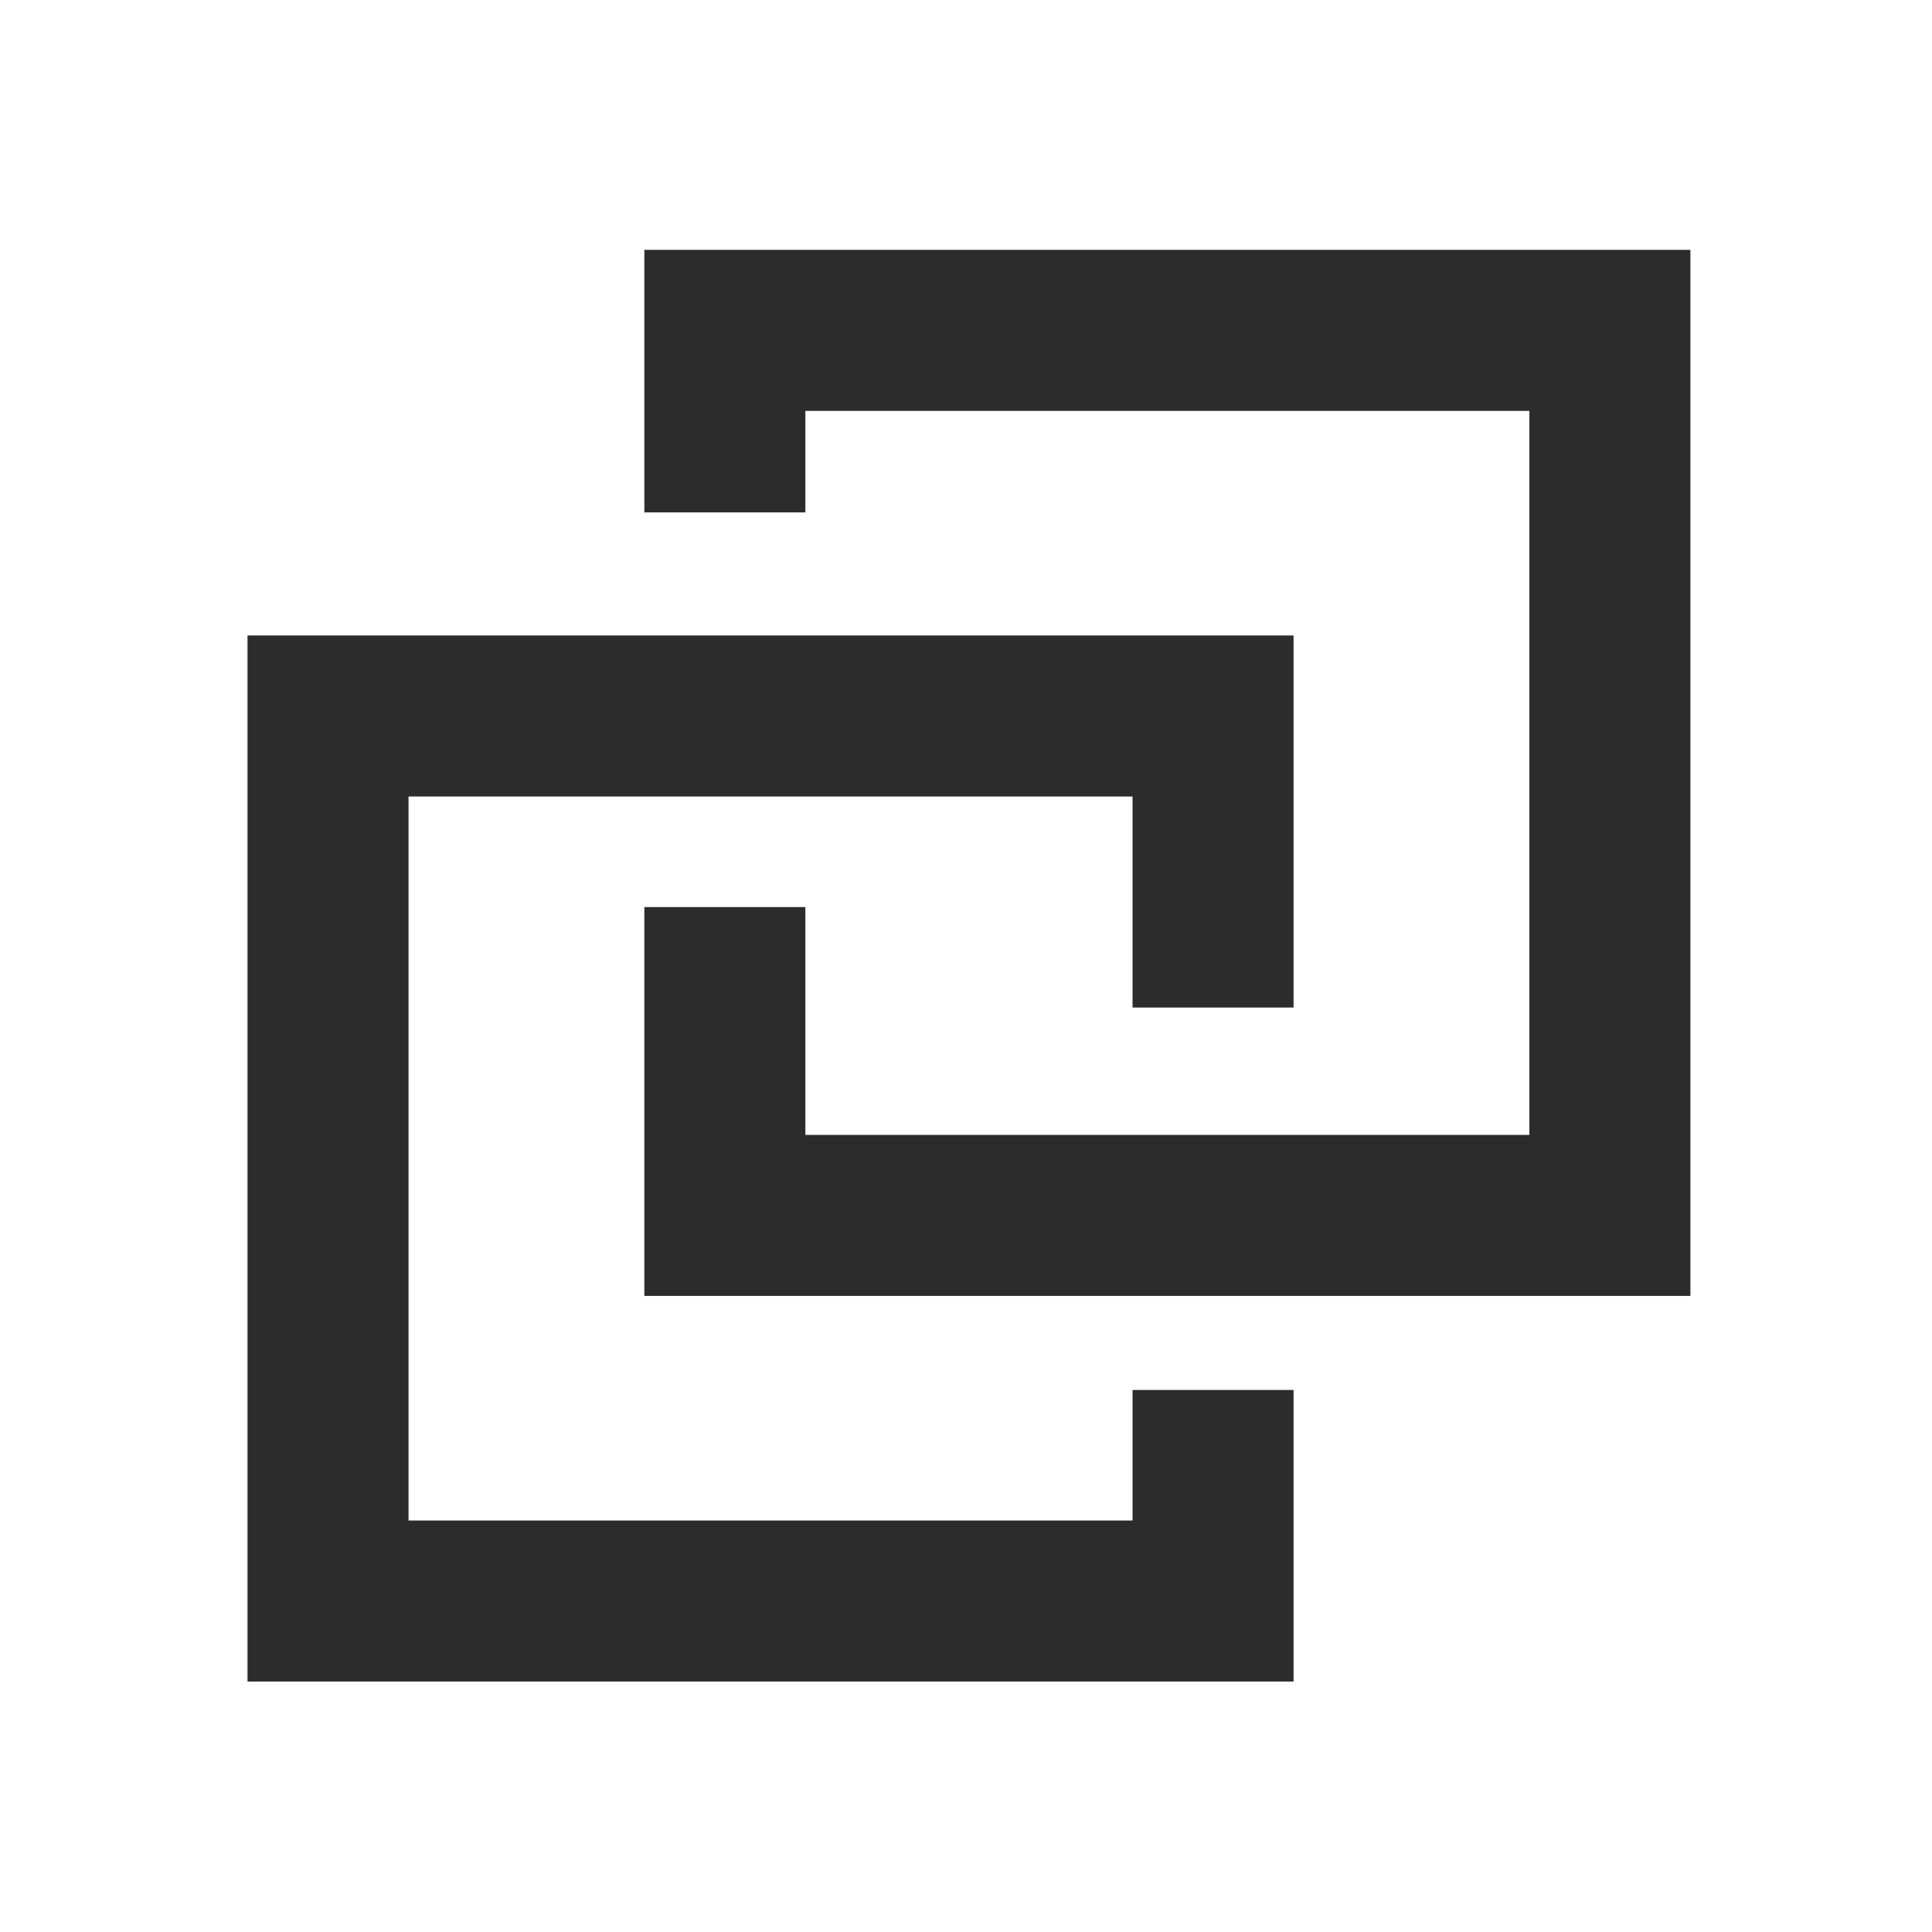
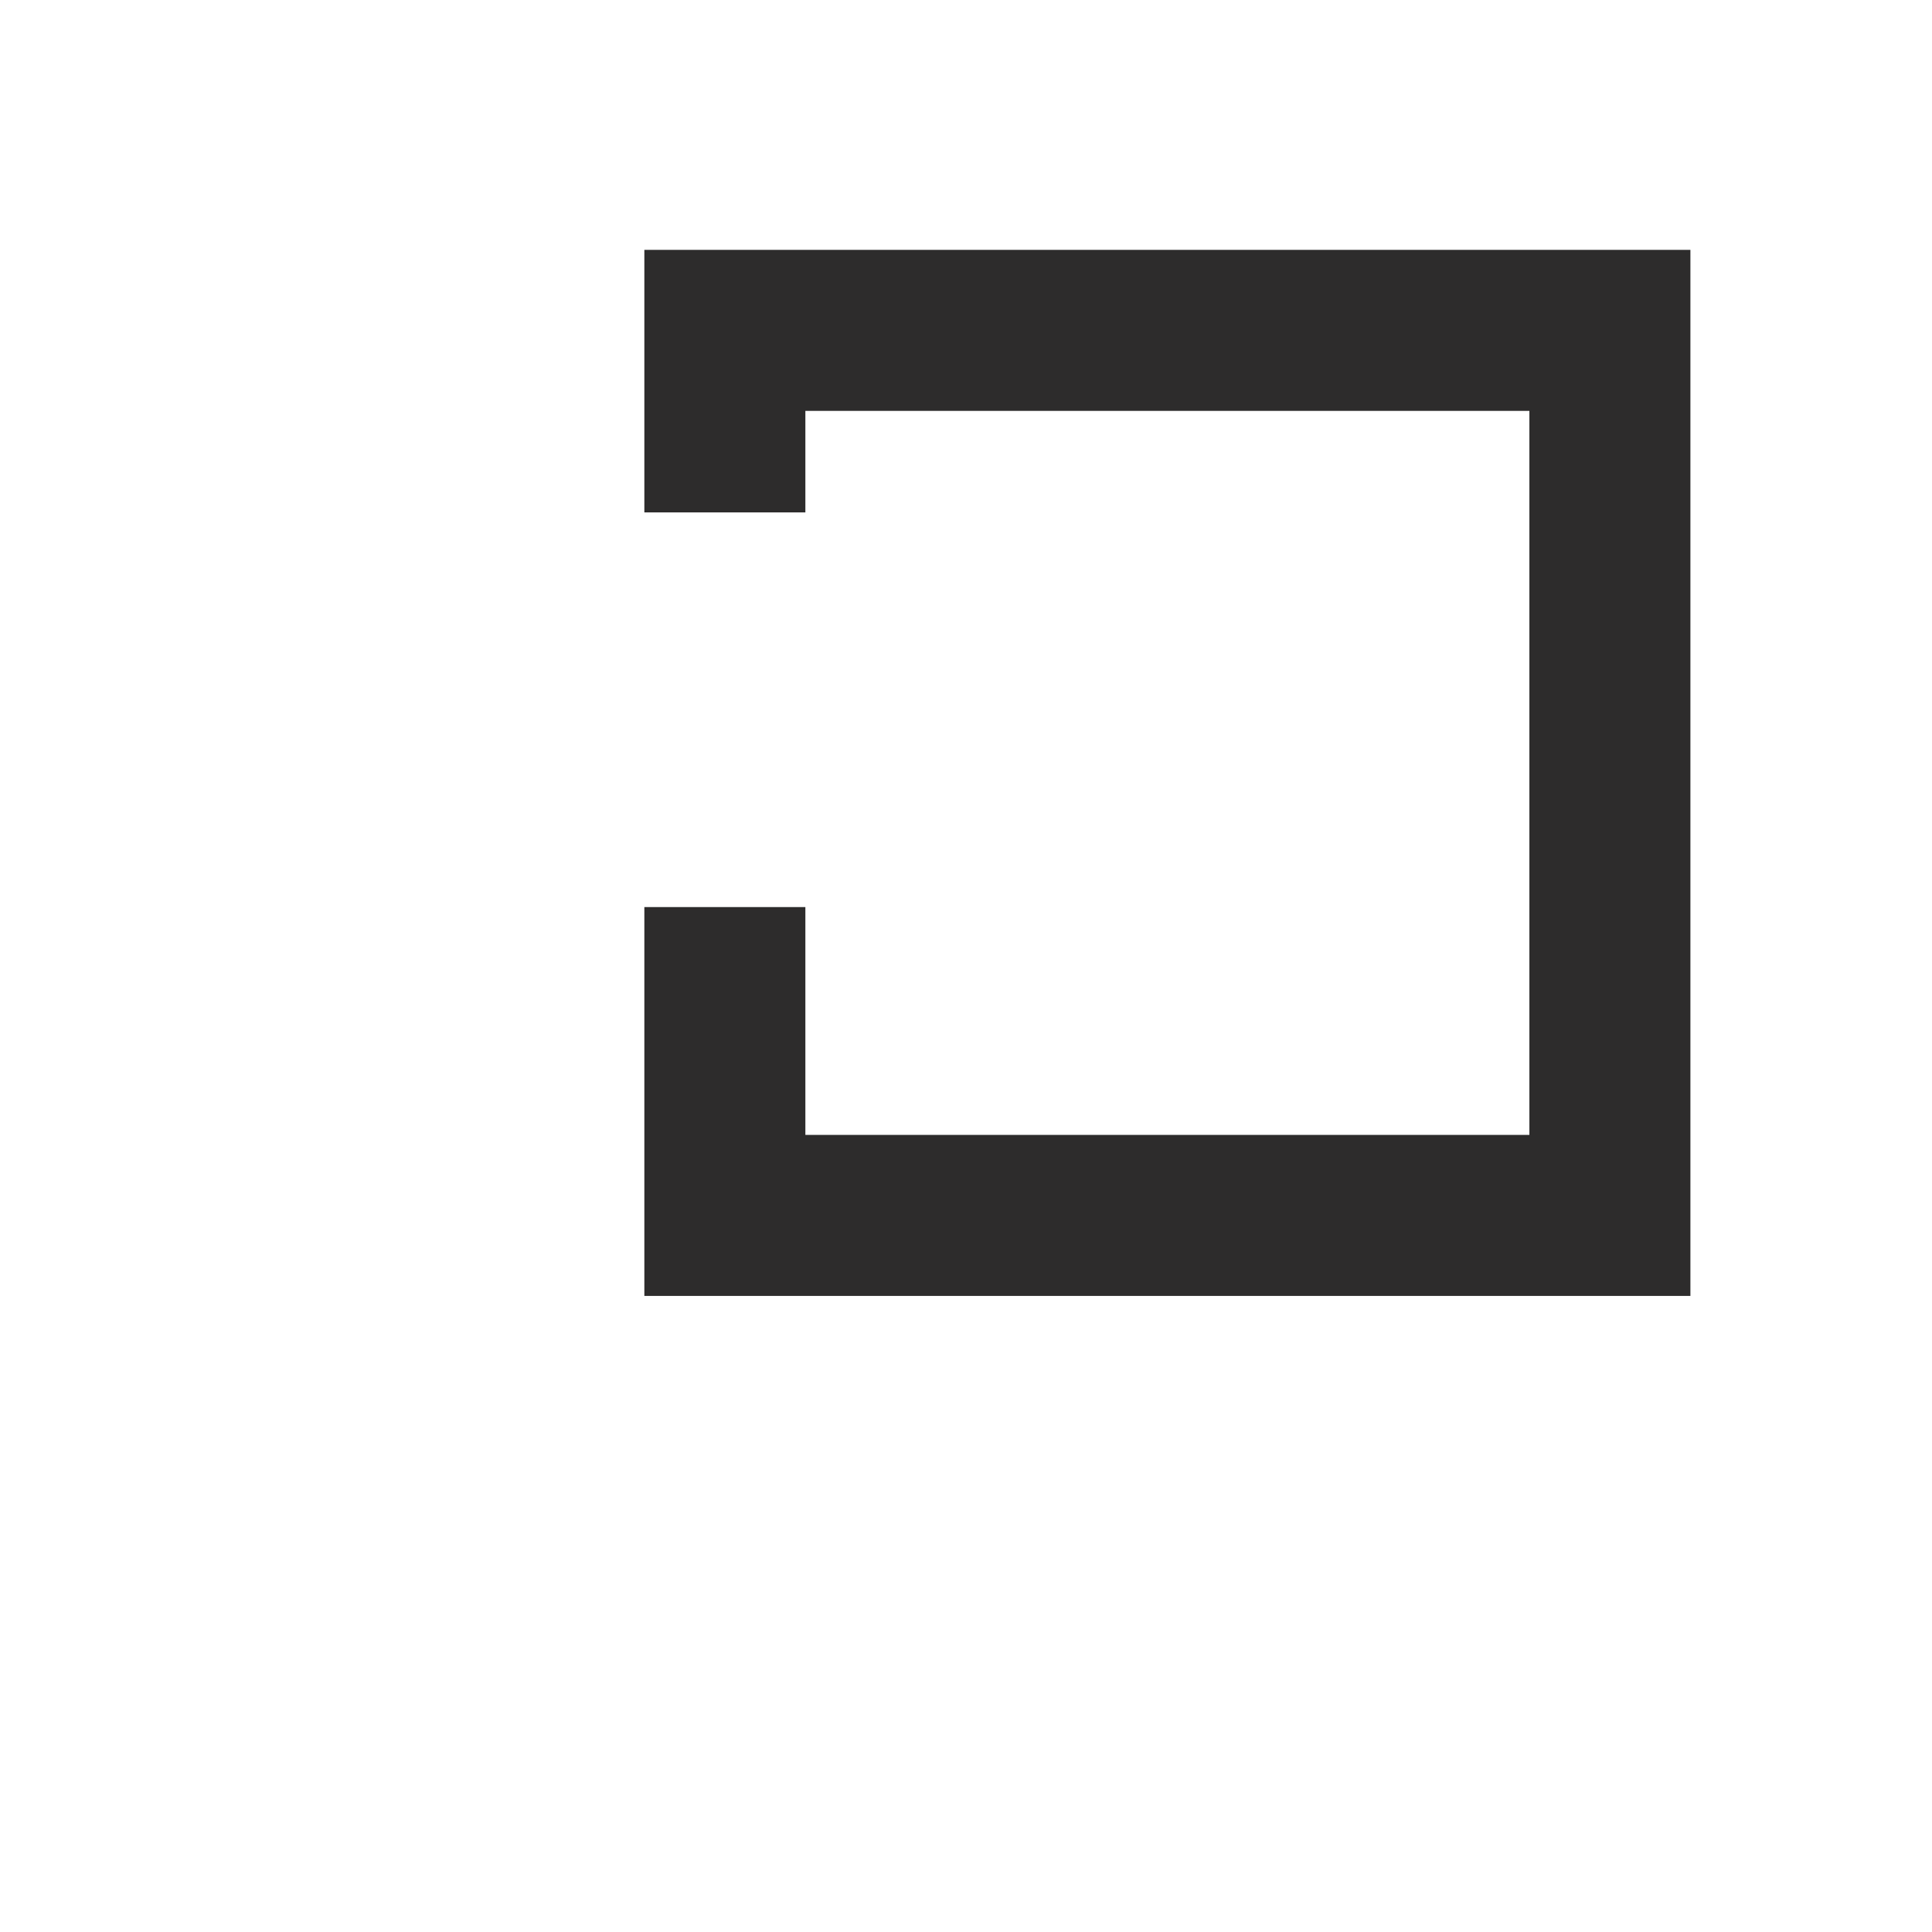
<svg xmlns="http://www.w3.org/2000/svg" width="32" height="32" viewBox="0 0 32 32" fill="none">
-   <path d="M20.092 23.022V26.518H5.433V11.859H20.092V16.688" stroke="#2D2C2C" stroke-width="2.667" stroke-miterlimit="10" />
  <path d="M12.006 8.487V5.472H26.665V20.131H23.426H20.259H16.765H12.006V15.024" stroke="#2D2C2C" stroke-width="2.667" stroke-miterlimit="10" />
</svg>